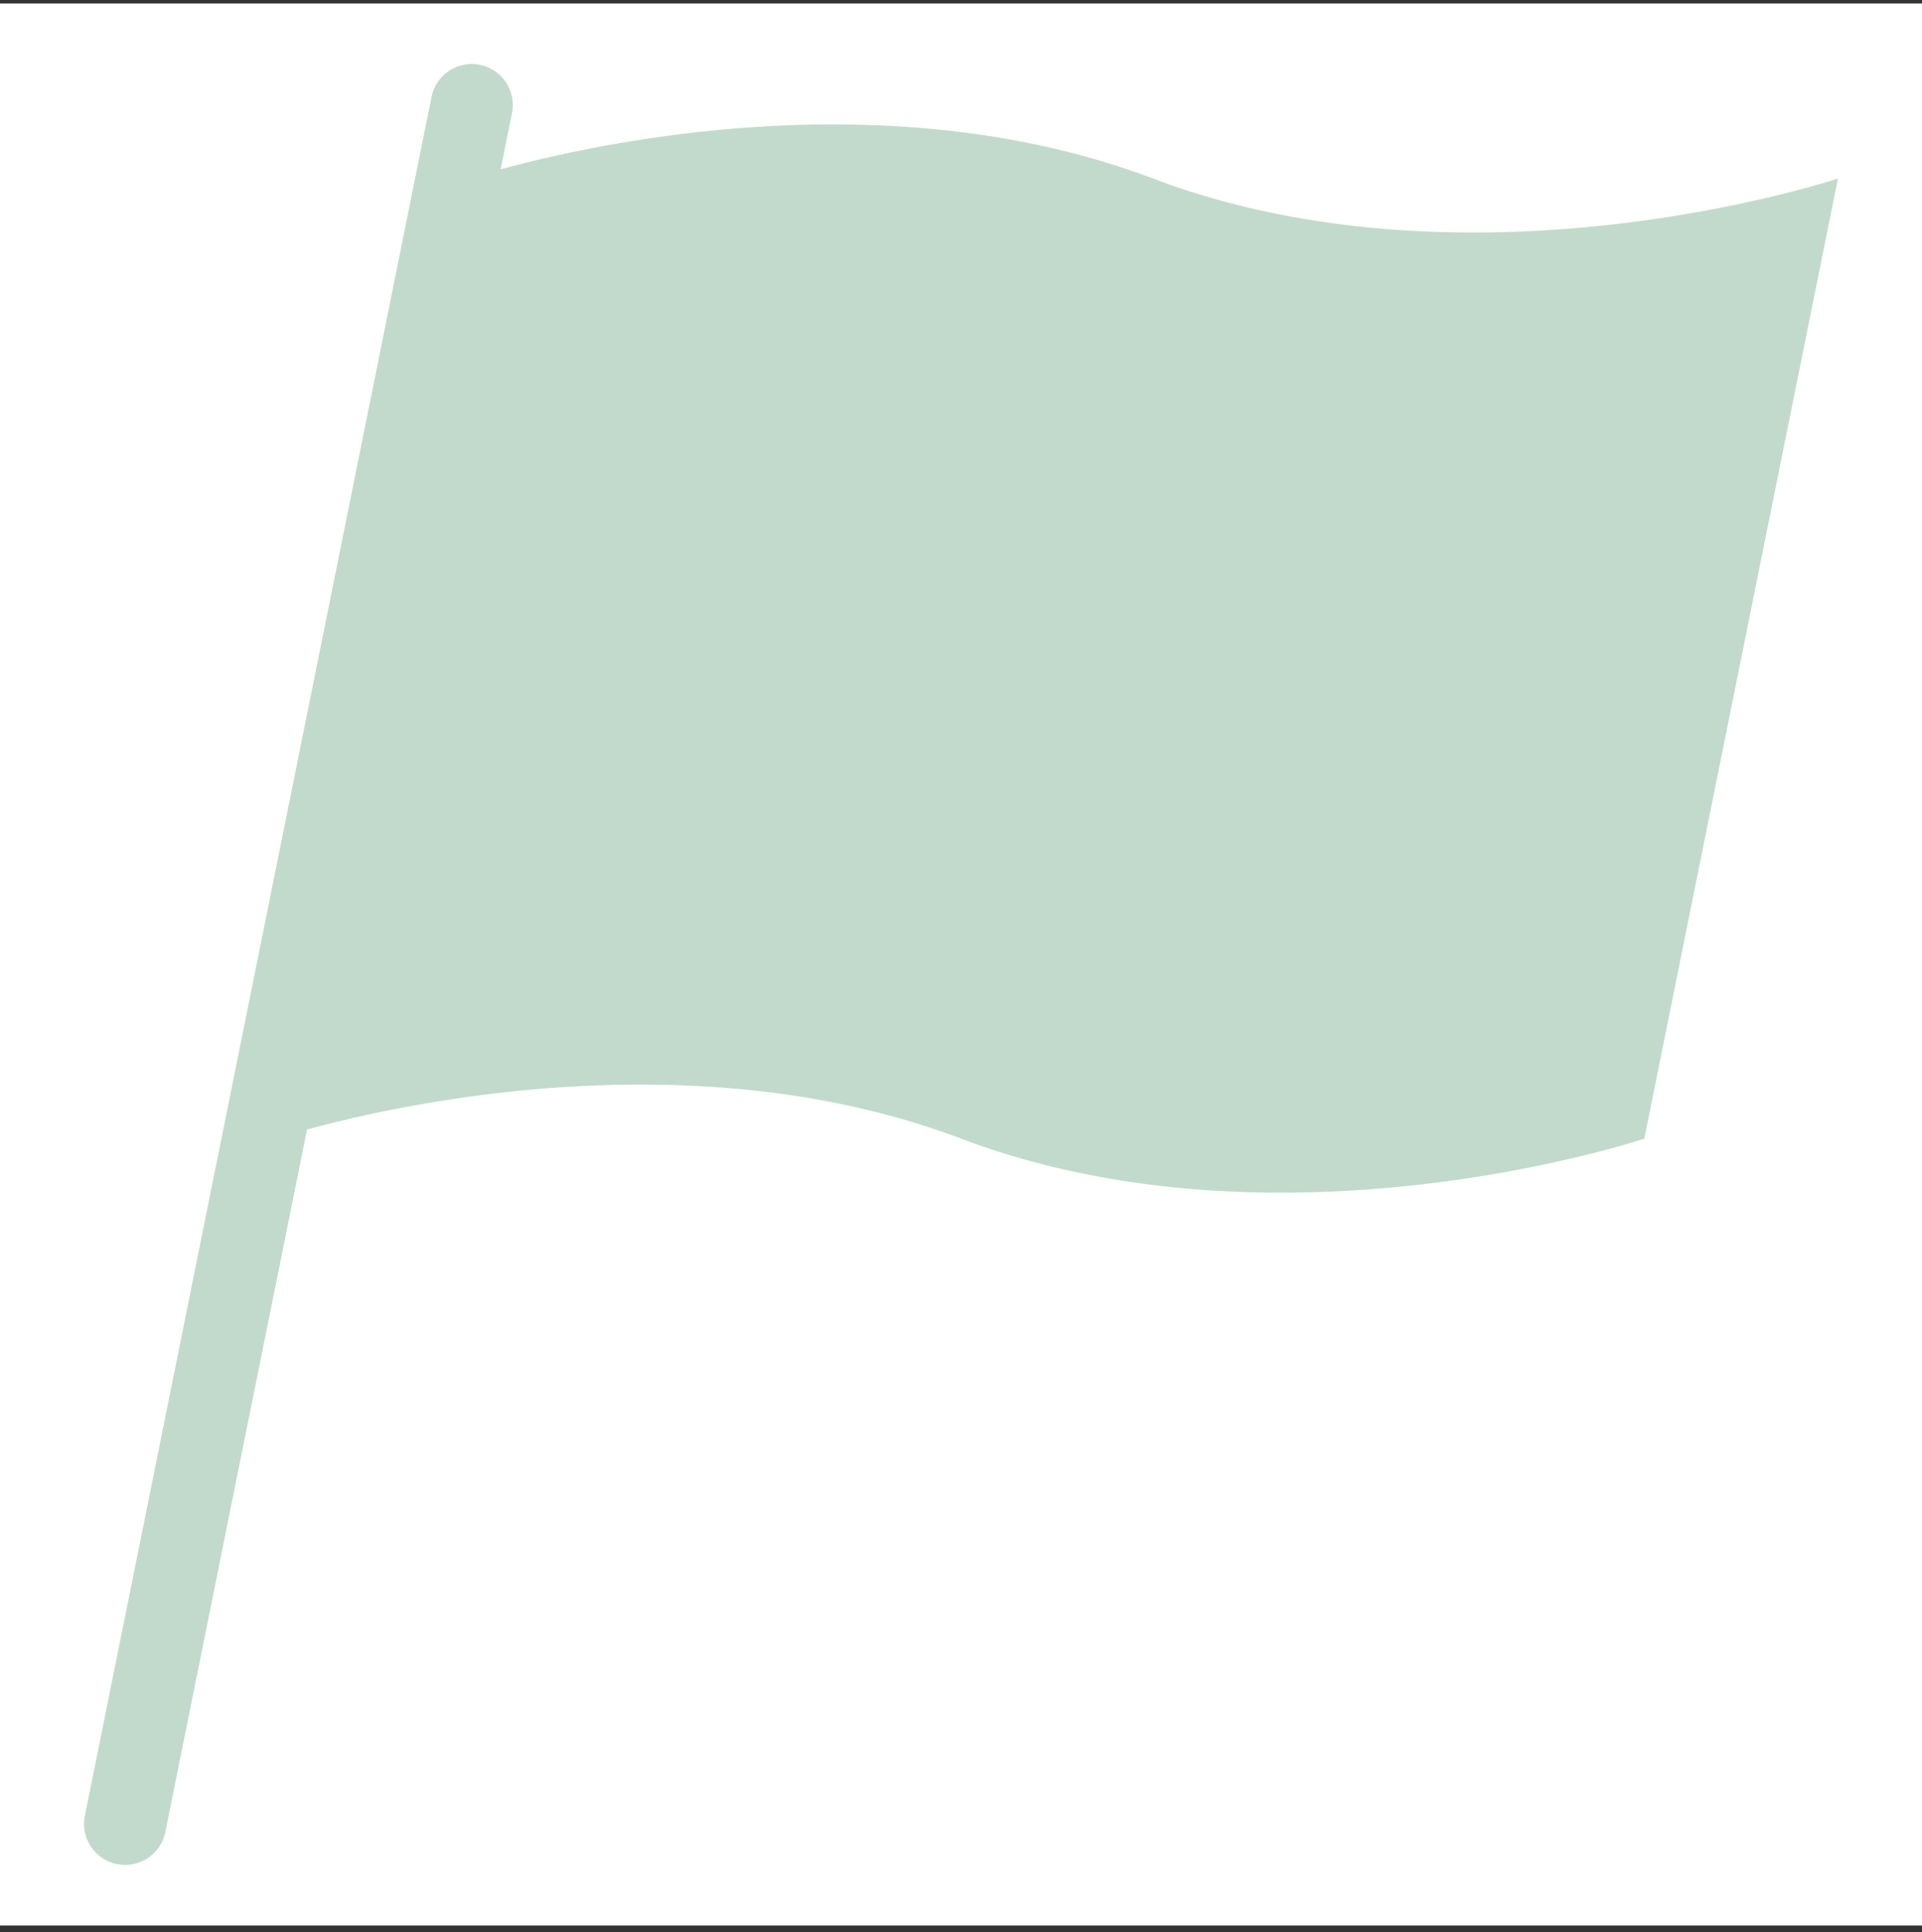
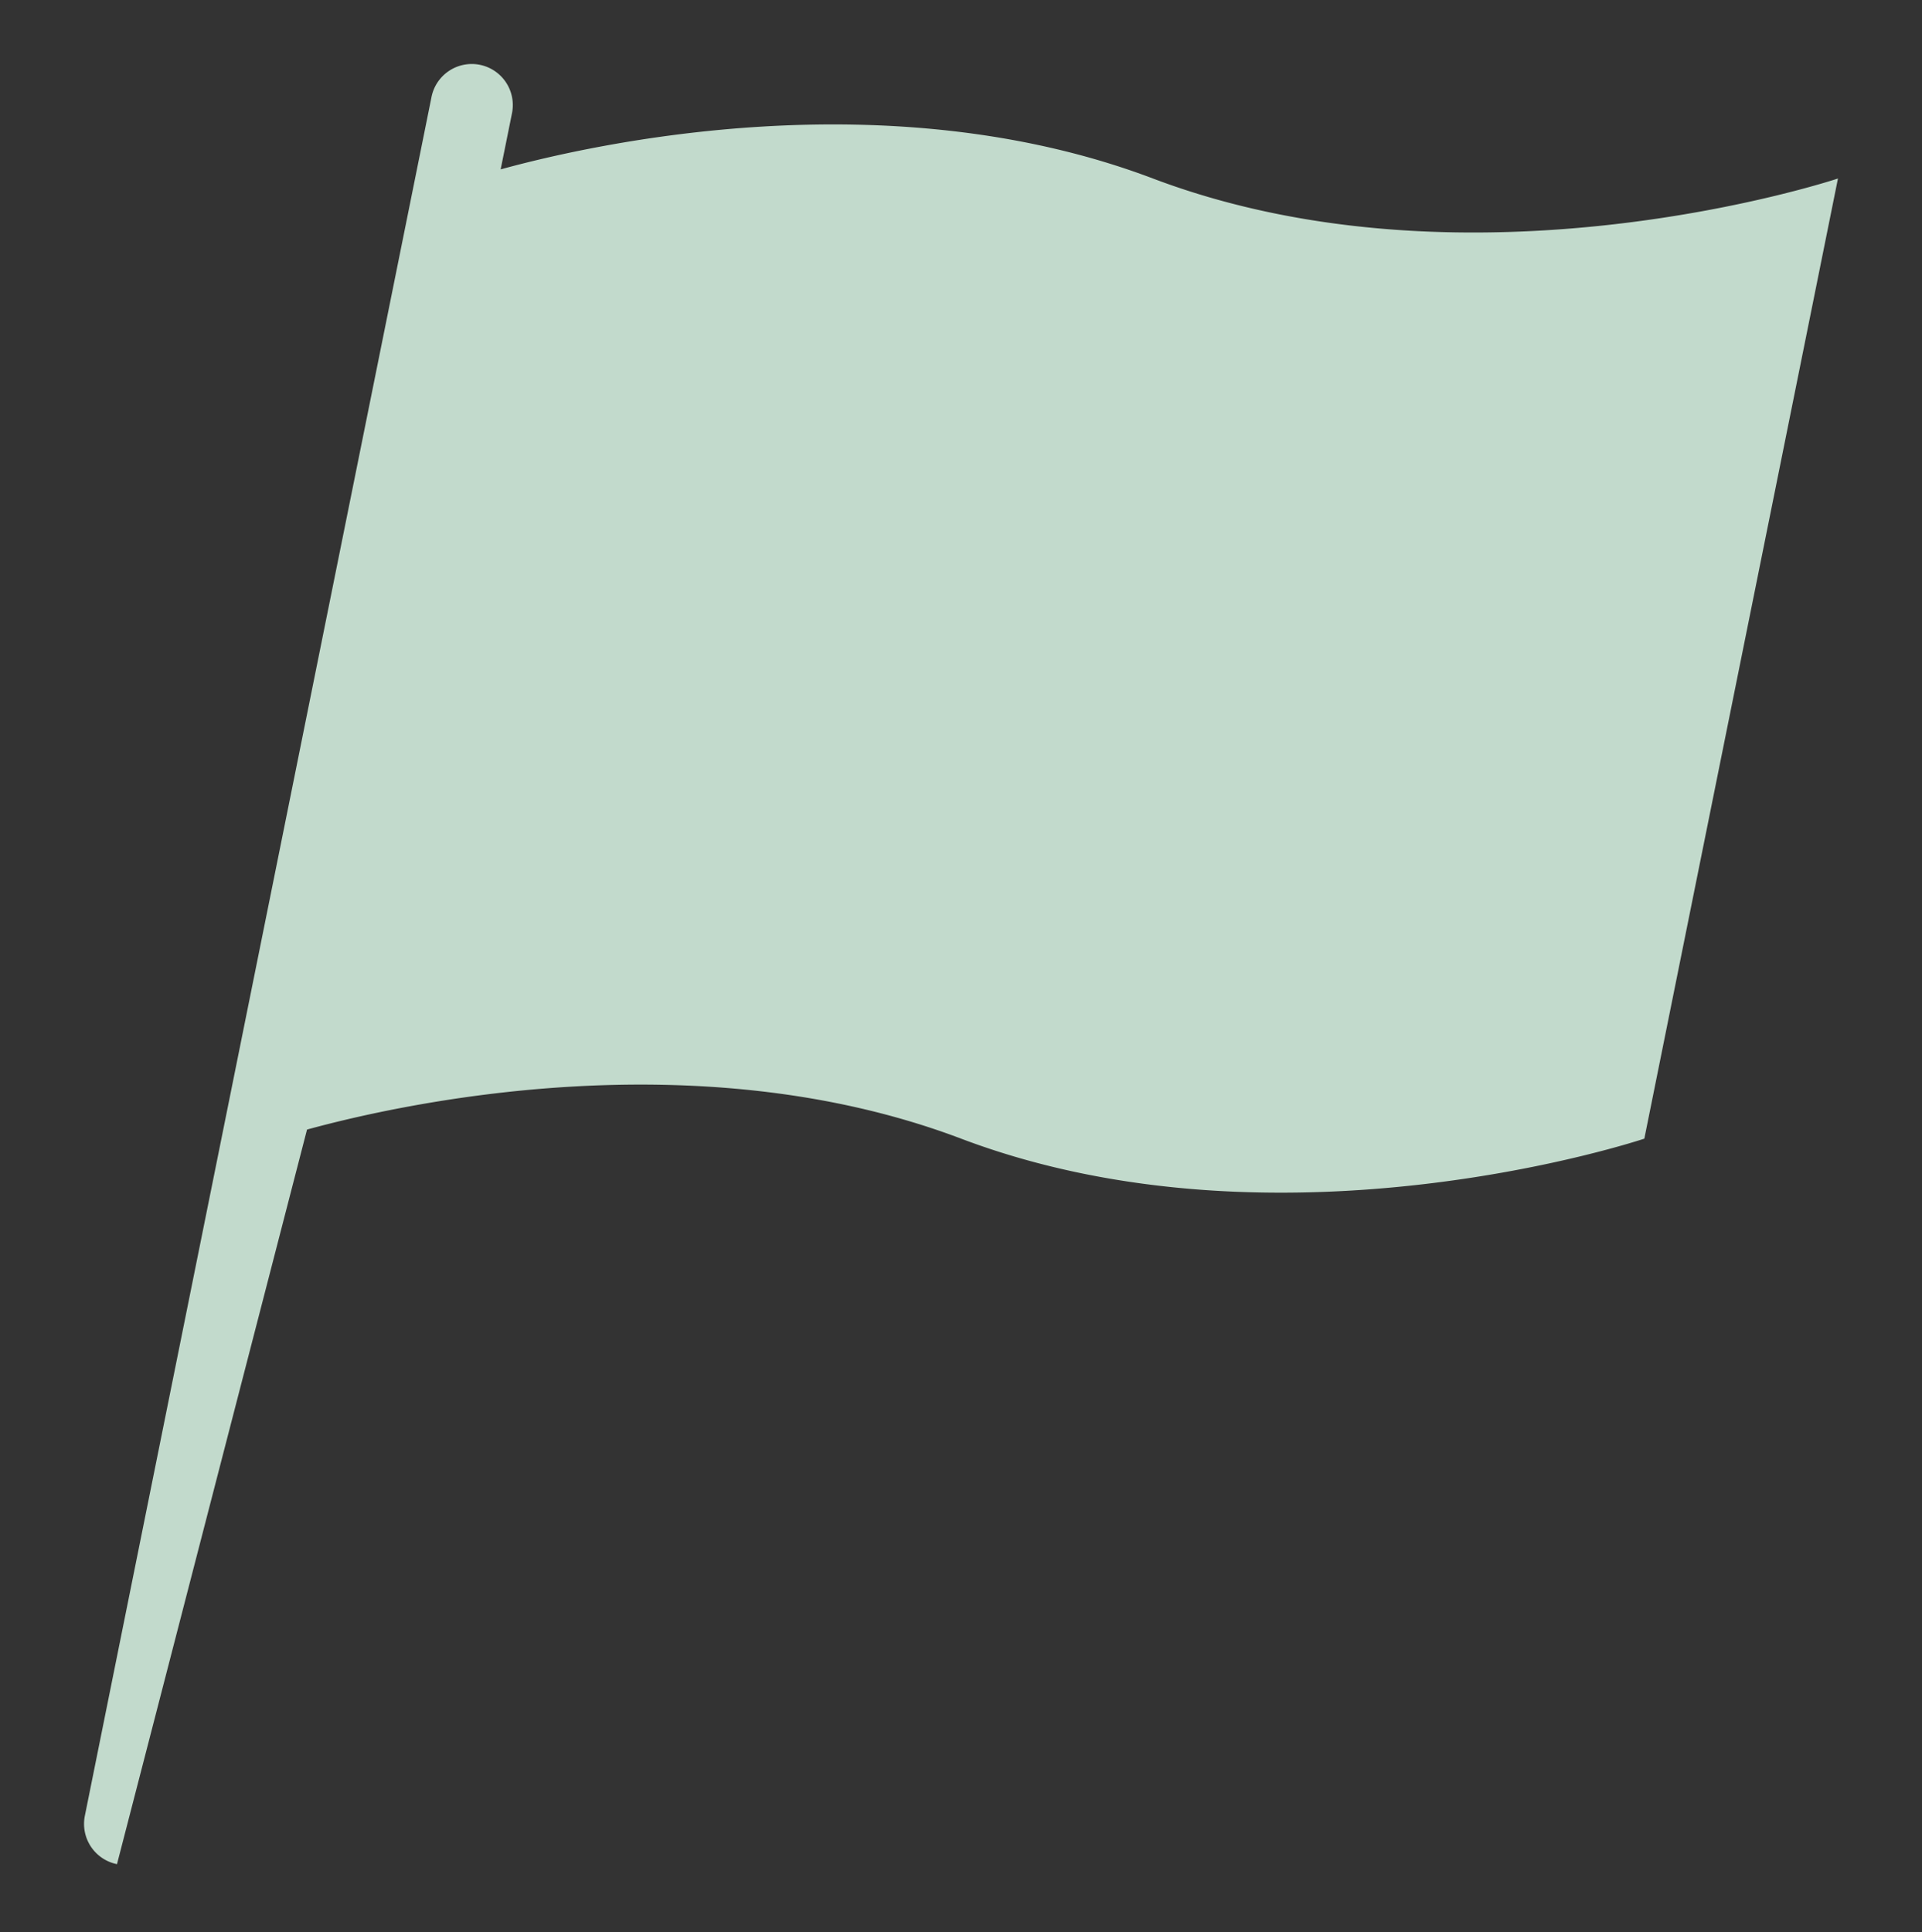
<svg xmlns="http://www.w3.org/2000/svg" data-bbox="0 0.348 192 192" viewBox="0 0 192 193" height="193" width="192" data-type="color">
  <rect x="0" y="0" width="192" height="193" fill="#333333" stroke="none" />
  <g>
-     <path fill="#ffffff" d="M192 .348v192H0v-192z" data-color="1" />
-     <path fill="#C2DACC" d="M11.687 186.221a4.103 4.103 0 0 0 4.83-3.21L30.67 112.84c9.364-2.567 38.788-9.144 65.343.907 32.07 12.141 68.249 0 68.249 0l19.343-95.915s-36.357 12.14-68.43 0C88.64 7.787 59.356 14.35 50.014 16.92l1.133-5.614a4.103 4.103 0 0 0-3.21-4.832 4.103 4.103 0 0 0-4.83 3.21L8.477 181.39a4.103 4.103 0 0 0 3.21 4.831" data-color="2" />
+     <path fill="#C2DACC" d="M11.687 186.221L30.67 112.84c9.364-2.567 38.788-9.144 65.343.907 32.07 12.141 68.249 0 68.249 0l19.343-95.915s-36.357 12.14-68.43 0C88.64 7.787 59.356 14.35 50.014 16.92l1.133-5.614a4.103 4.103 0 0 0-3.21-4.832 4.103 4.103 0 0 0-4.83 3.21L8.477 181.39a4.103 4.103 0 0 0 3.21 4.831" data-color="2" />
  </g>
</svg>